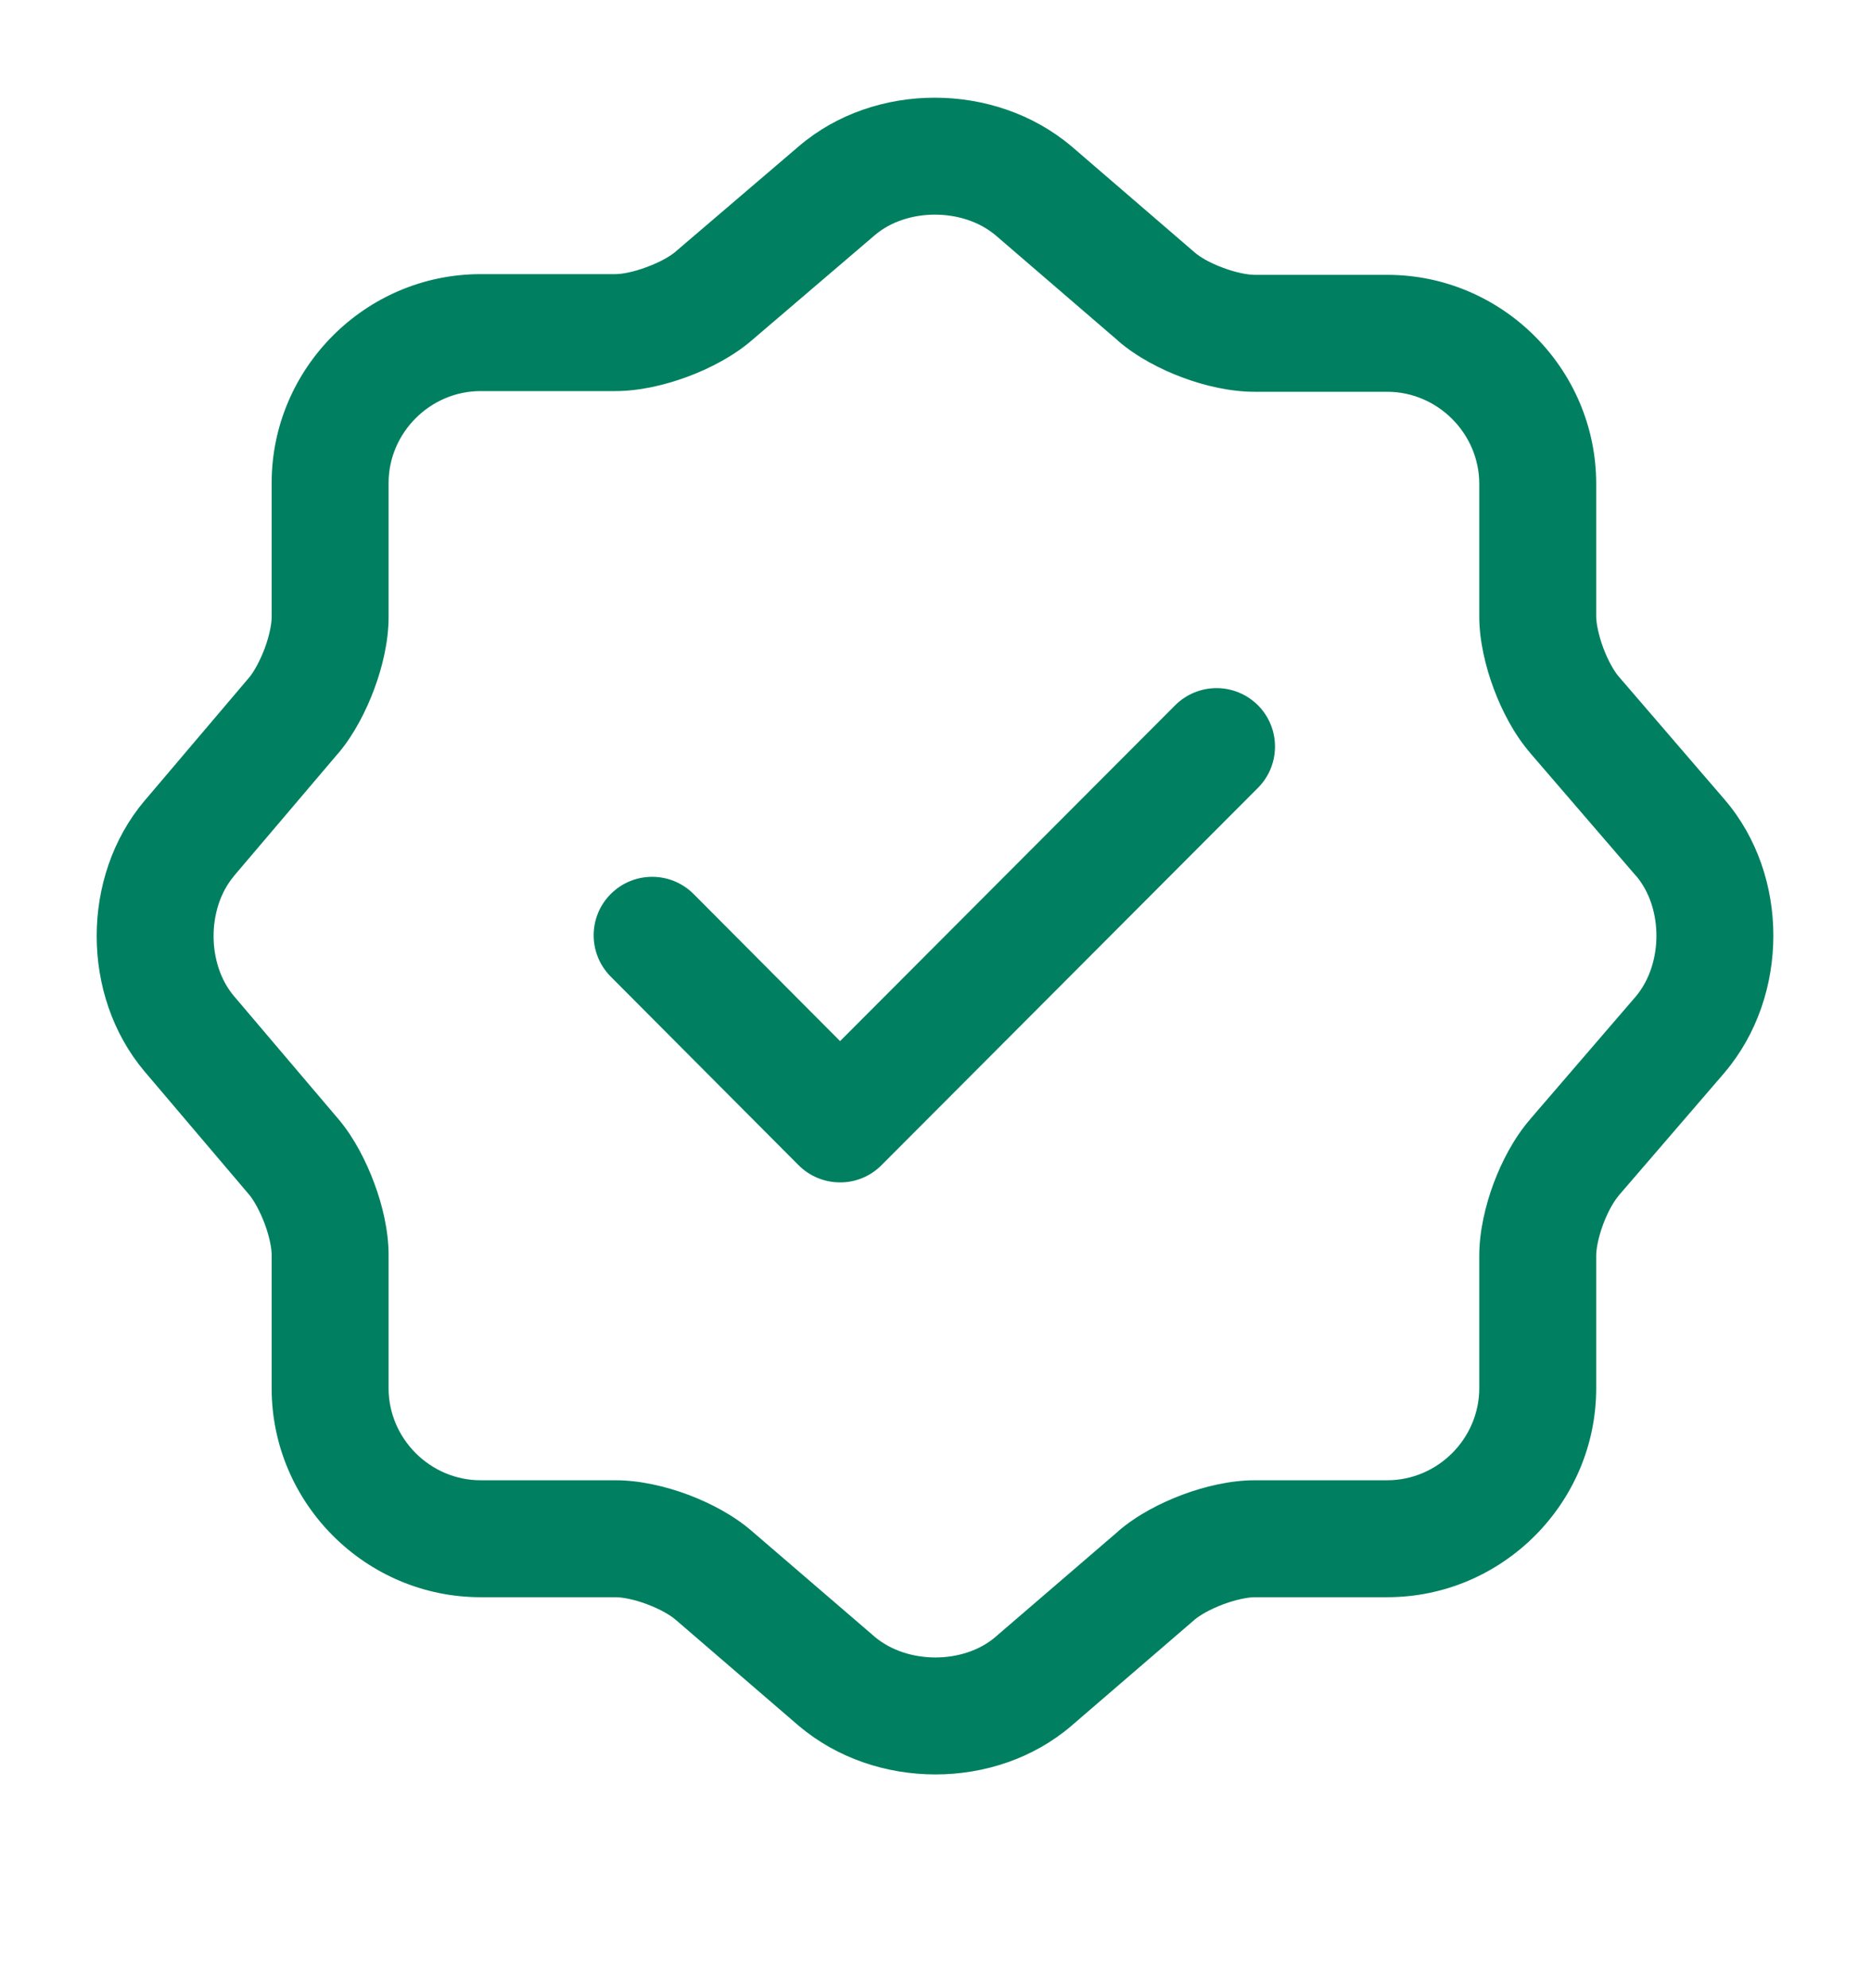
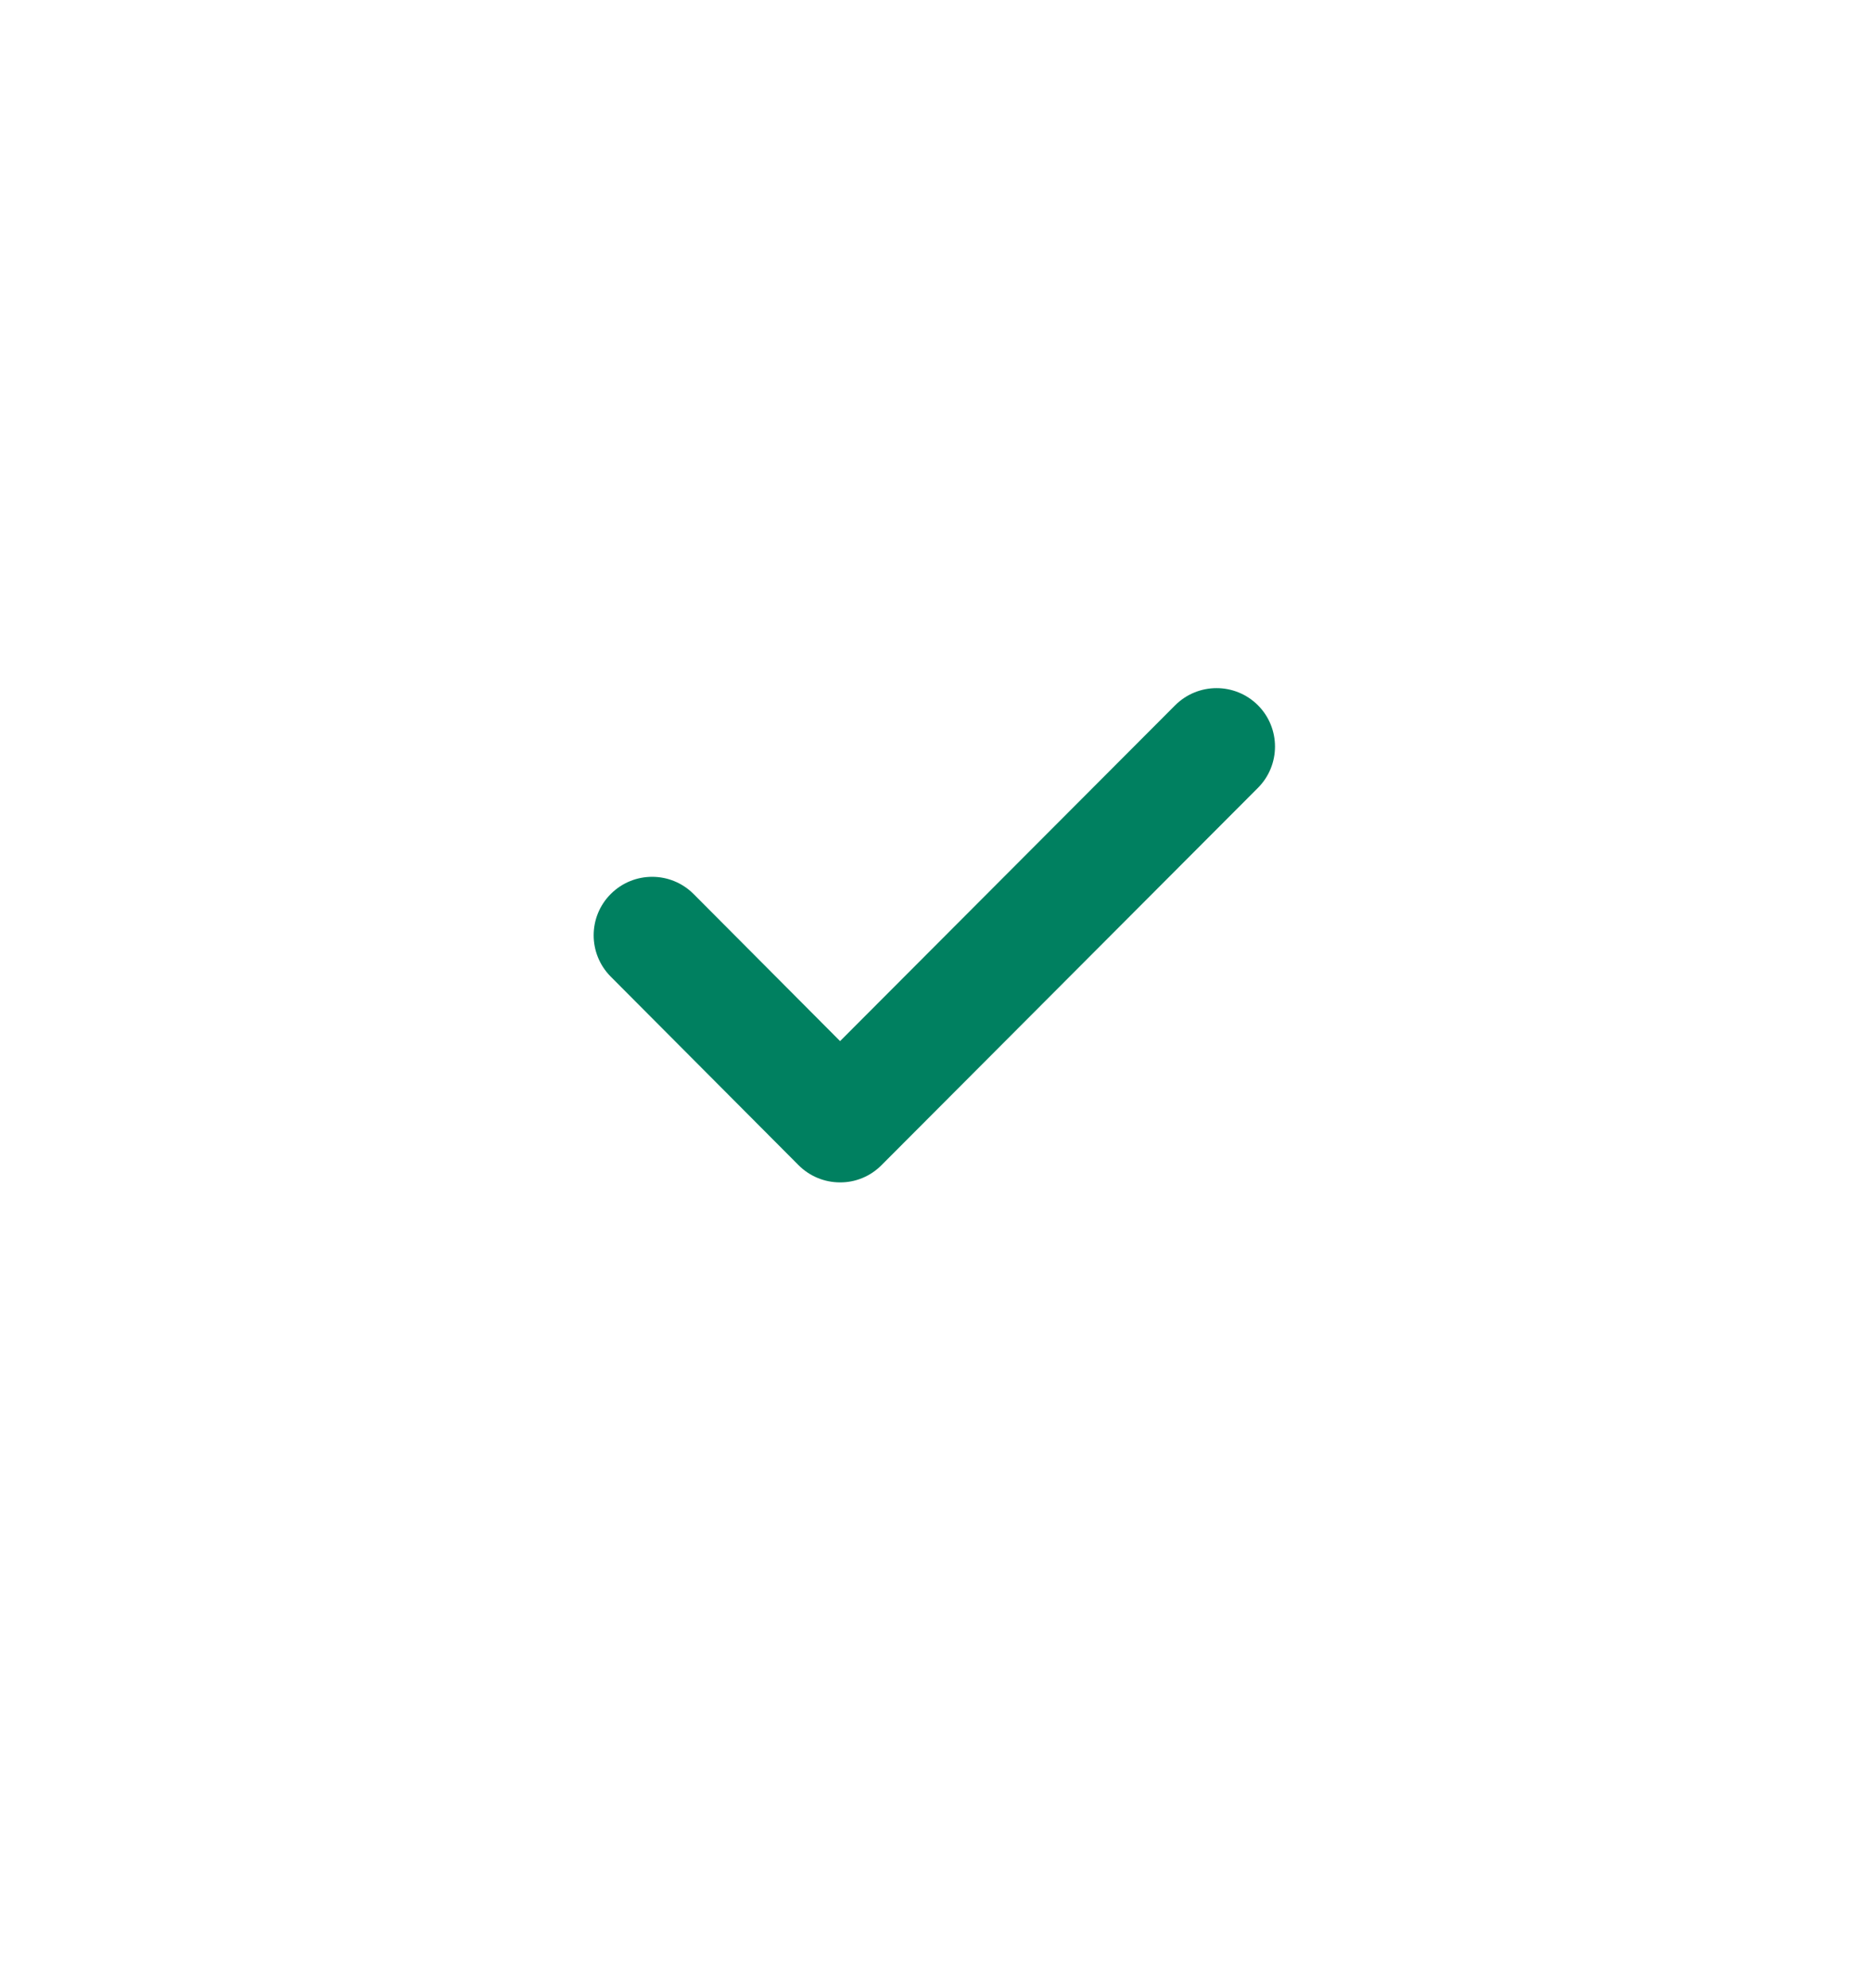
<svg xmlns="http://www.w3.org/2000/svg" width="16" height="17" viewBox="0 0 16 17" fill="none">
  <g id="Icon">
    <g id="Vector">
      <path fill-rule="evenodd" clip-rule="evenodd" d="M10.757 6.03C10.952 6.225 10.952 6.542 10.757 6.737L7.537 9.964C7.443 10.058 7.316 10.111 7.183 10.11C7.05 10.11 6.923 10.057 6.829 9.963L5.222 8.35C5.028 8.154 5.028 7.838 5.224 7.643C5.42 7.448 5.736 7.449 5.931 7.644L7.184 8.902L10.049 6.031C10.245 5.835 10.561 5.835 10.757 6.03Z" fill="#008060" />
-       <path fill-rule="evenodd" clip-rule="evenodd" d="M8.513 2.011C8.231 1.775 7.753 1.779 7.482 2.01L6.429 2.91C6.27 3.047 6.068 3.151 5.88 3.221C5.692 3.291 5.471 3.344 5.263 3.344H4.11C3.679 3.344 3.323 3.7 3.323 4.13V5.277C3.323 5.485 3.27 5.704 3.201 5.89C3.132 6.076 3.031 6.274 2.901 6.431L2.898 6.434L1.999 7.492L1.999 7.493C1.769 7.767 1.769 8.241 1.999 8.515L1.999 8.515L2.901 9.577C3.031 9.733 3.132 9.932 3.201 10.118C3.27 10.303 3.323 10.522 3.323 10.73V11.87C3.323 12.301 3.679 12.657 4.11 12.657H5.263C5.474 12.657 5.695 12.71 5.883 12.78C6.072 12.851 6.272 12.955 6.43 13.092L6.431 13.093L7.481 13.996C7.762 14.232 8.24 14.229 8.511 13.998L8.512 13.997L9.563 13.093L9.563 13.092C9.723 12.954 9.926 12.85 10.113 12.78C10.301 12.71 10.522 12.657 10.73 12.657H11.863C12.294 12.657 12.65 12.301 12.65 11.87V10.737C12.65 10.527 12.703 10.306 12.773 10.117C12.844 9.929 12.948 9.728 13.085 9.571L13.085 9.57L13.989 8.52C14.225 8.238 14.222 7.761 13.991 7.489L13.99 7.489L13.085 6.438L13.085 6.437C12.947 6.278 12.843 6.075 12.773 5.887C12.703 5.699 12.65 5.478 12.65 5.27V4.137C12.65 3.707 12.294 3.35 11.863 3.35H10.73C10.52 3.35 10.299 3.298 10.11 3.227C9.922 3.157 9.721 3.052 9.563 2.916L9.563 2.915L8.513 2.011ZM6.832 1.25C7.48 0.696 8.507 0.699 9.159 1.248L9.163 1.251L10.217 2.159C10.259 2.196 10.345 2.248 10.46 2.29C10.575 2.333 10.674 2.35 10.73 2.35H11.863C12.846 2.35 13.65 3.154 13.65 4.137V5.27C13.65 5.323 13.667 5.422 13.71 5.539C13.754 5.656 13.806 5.742 13.841 5.783L13.842 5.784L14.75 6.839C15.305 7.487 15.301 8.515 14.752 9.166L14.749 9.17L13.842 10.223L13.841 10.225C13.805 10.267 13.753 10.352 13.71 10.467C13.667 10.582 13.65 10.681 13.65 10.737V11.87C13.65 12.853 12.846 13.657 11.863 13.657H10.73C10.678 13.657 10.579 13.674 10.462 13.717C10.345 13.761 10.258 13.813 10.217 13.848L10.216 13.849L9.163 14.756L9.162 14.757C8.513 15.312 7.486 15.309 6.834 14.759L6.83 14.756L5.777 13.849L5.776 13.848C5.734 13.812 5.648 13.76 5.533 13.717C5.419 13.674 5.32 13.657 5.263 13.657H4.11C3.127 13.657 2.323 12.853 2.323 11.87V10.73C2.323 10.678 2.307 10.581 2.264 10.465C2.221 10.351 2.17 10.263 2.134 10.219L1.234 9.159C0.691 8.513 0.691 7.495 1.234 6.849L1.236 6.847L2.134 5.789C2.17 5.745 2.221 5.657 2.264 5.543C2.307 5.427 2.323 5.329 2.323 5.277V4.13C2.323 3.148 3.127 2.344 4.11 2.344H5.263C5.316 2.344 5.415 2.327 5.532 2.283C5.649 2.24 5.735 2.188 5.776 2.153L5.779 2.15L6.832 1.25Z" fill="#008060" />
    </g>
  </g>
</svg>